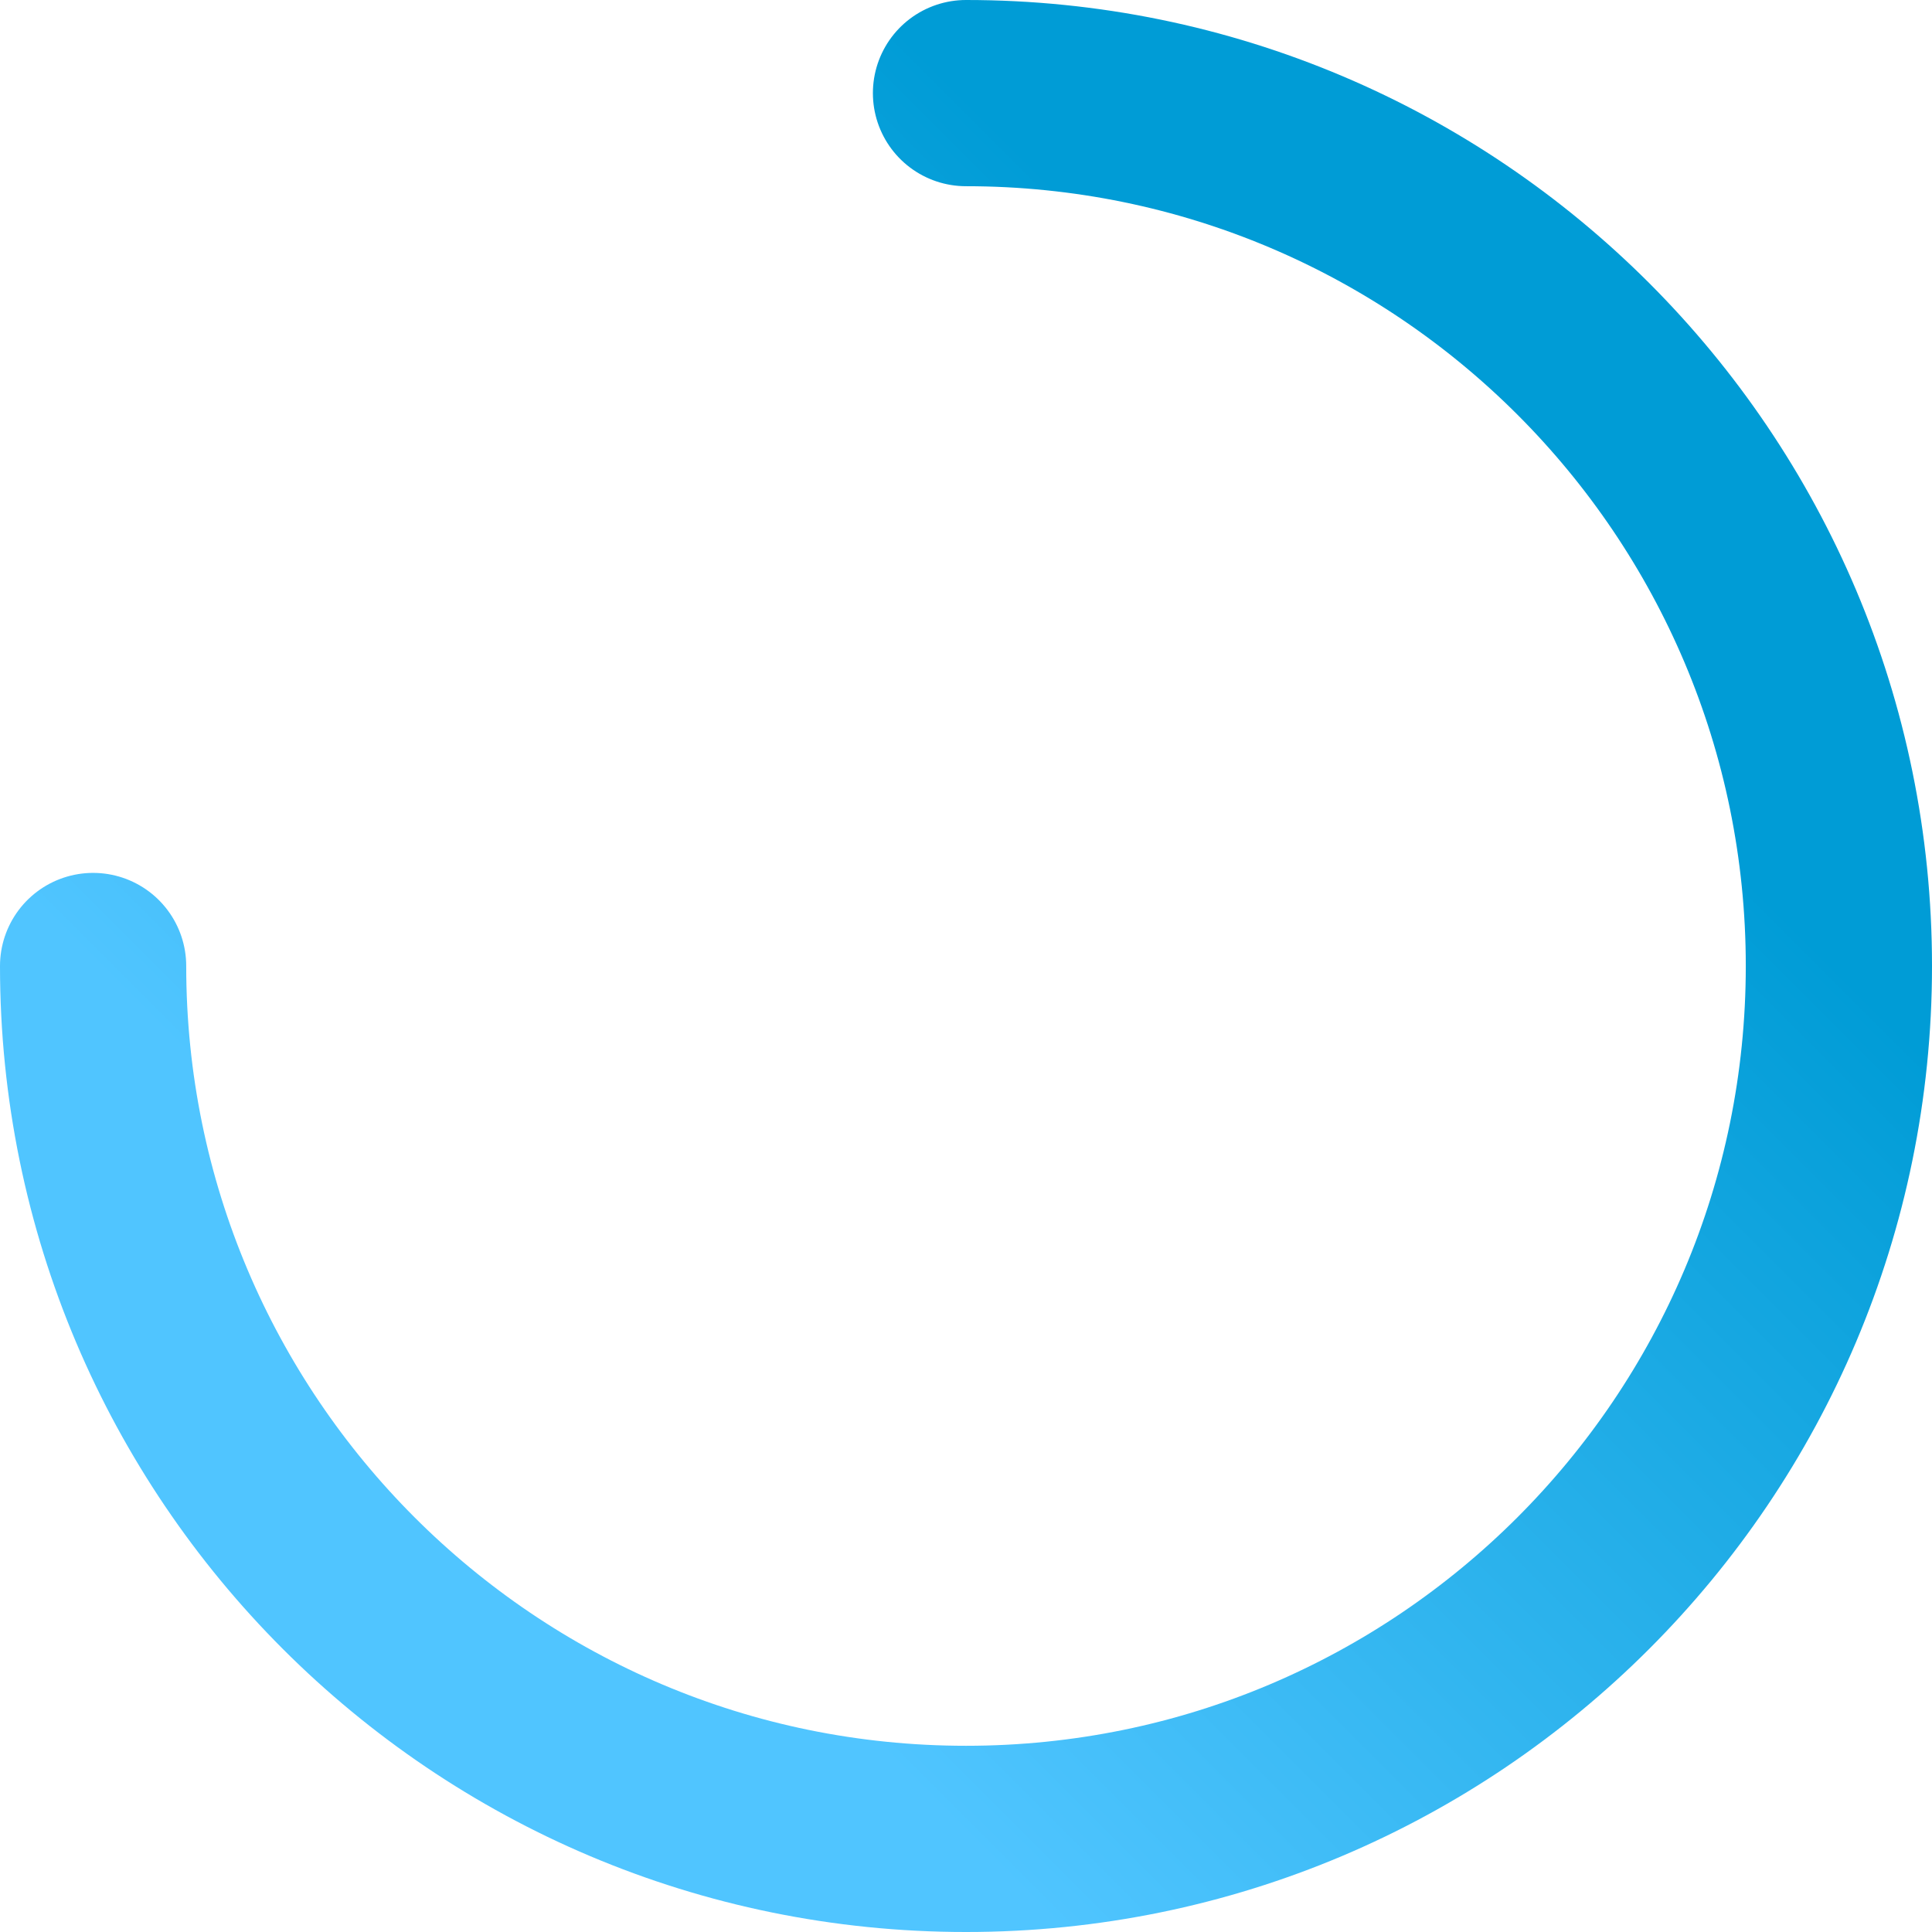
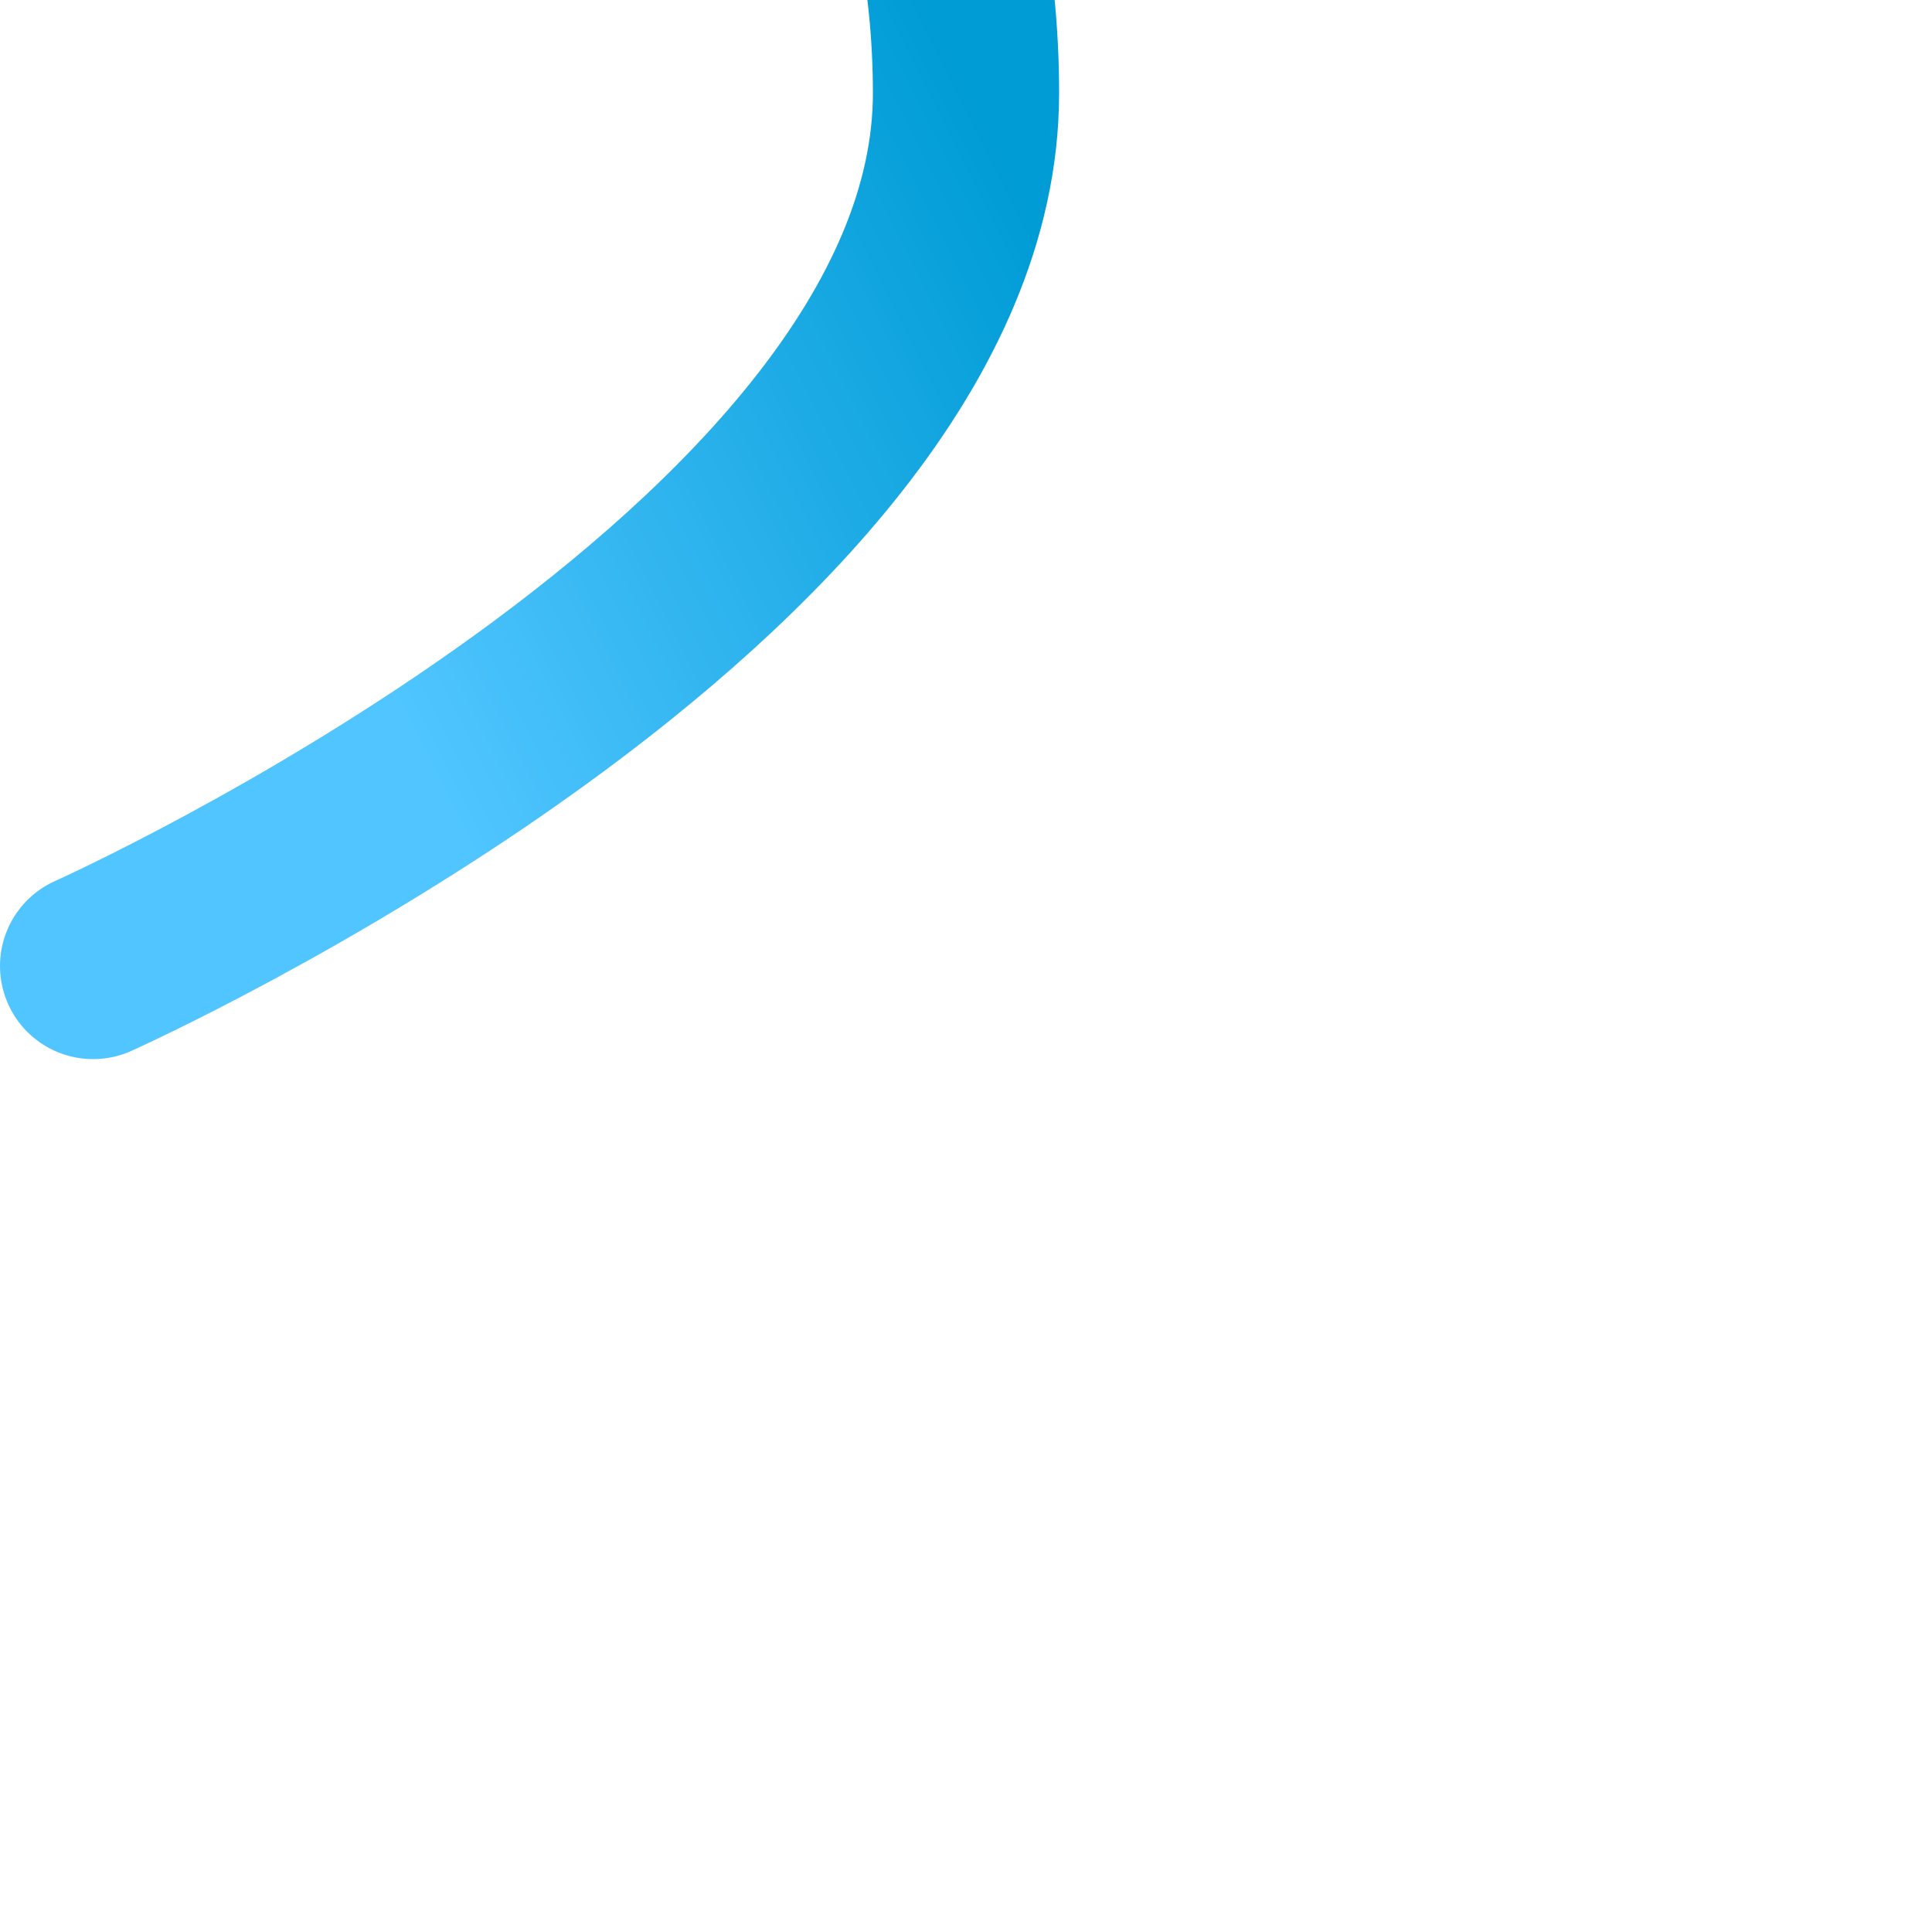
<svg xmlns="http://www.w3.org/2000/svg" width="83" height="83">
  <defs>
    <linearGradient x1="50%" y1="0%" x2="0%" y2="50%" id="a">
      <stop stop-color="#009CD6" offset="0%" />
      <stop stop-color="#50C5FF" offset="100%" />
    </linearGradient>
  </defs>
-   <path d="M250 902.5c0 20.71 16.79 37.5 37.5 37.5s37.5-16.79 37.5-37.5-16.79-37.5-37.5-37.5" transform="translate(-246 -861)" stroke="url(#a)" stroke-width="8" fill="none" stroke-linecap="round" />
+   <path d="M250 902.5s37.5-16.79 37.5-37.5-16.79-37.5-37.5-37.5" transform="translate(-246 -861)" stroke="url(#a)" stroke-width="8" fill="none" stroke-linecap="round" />
</svg>